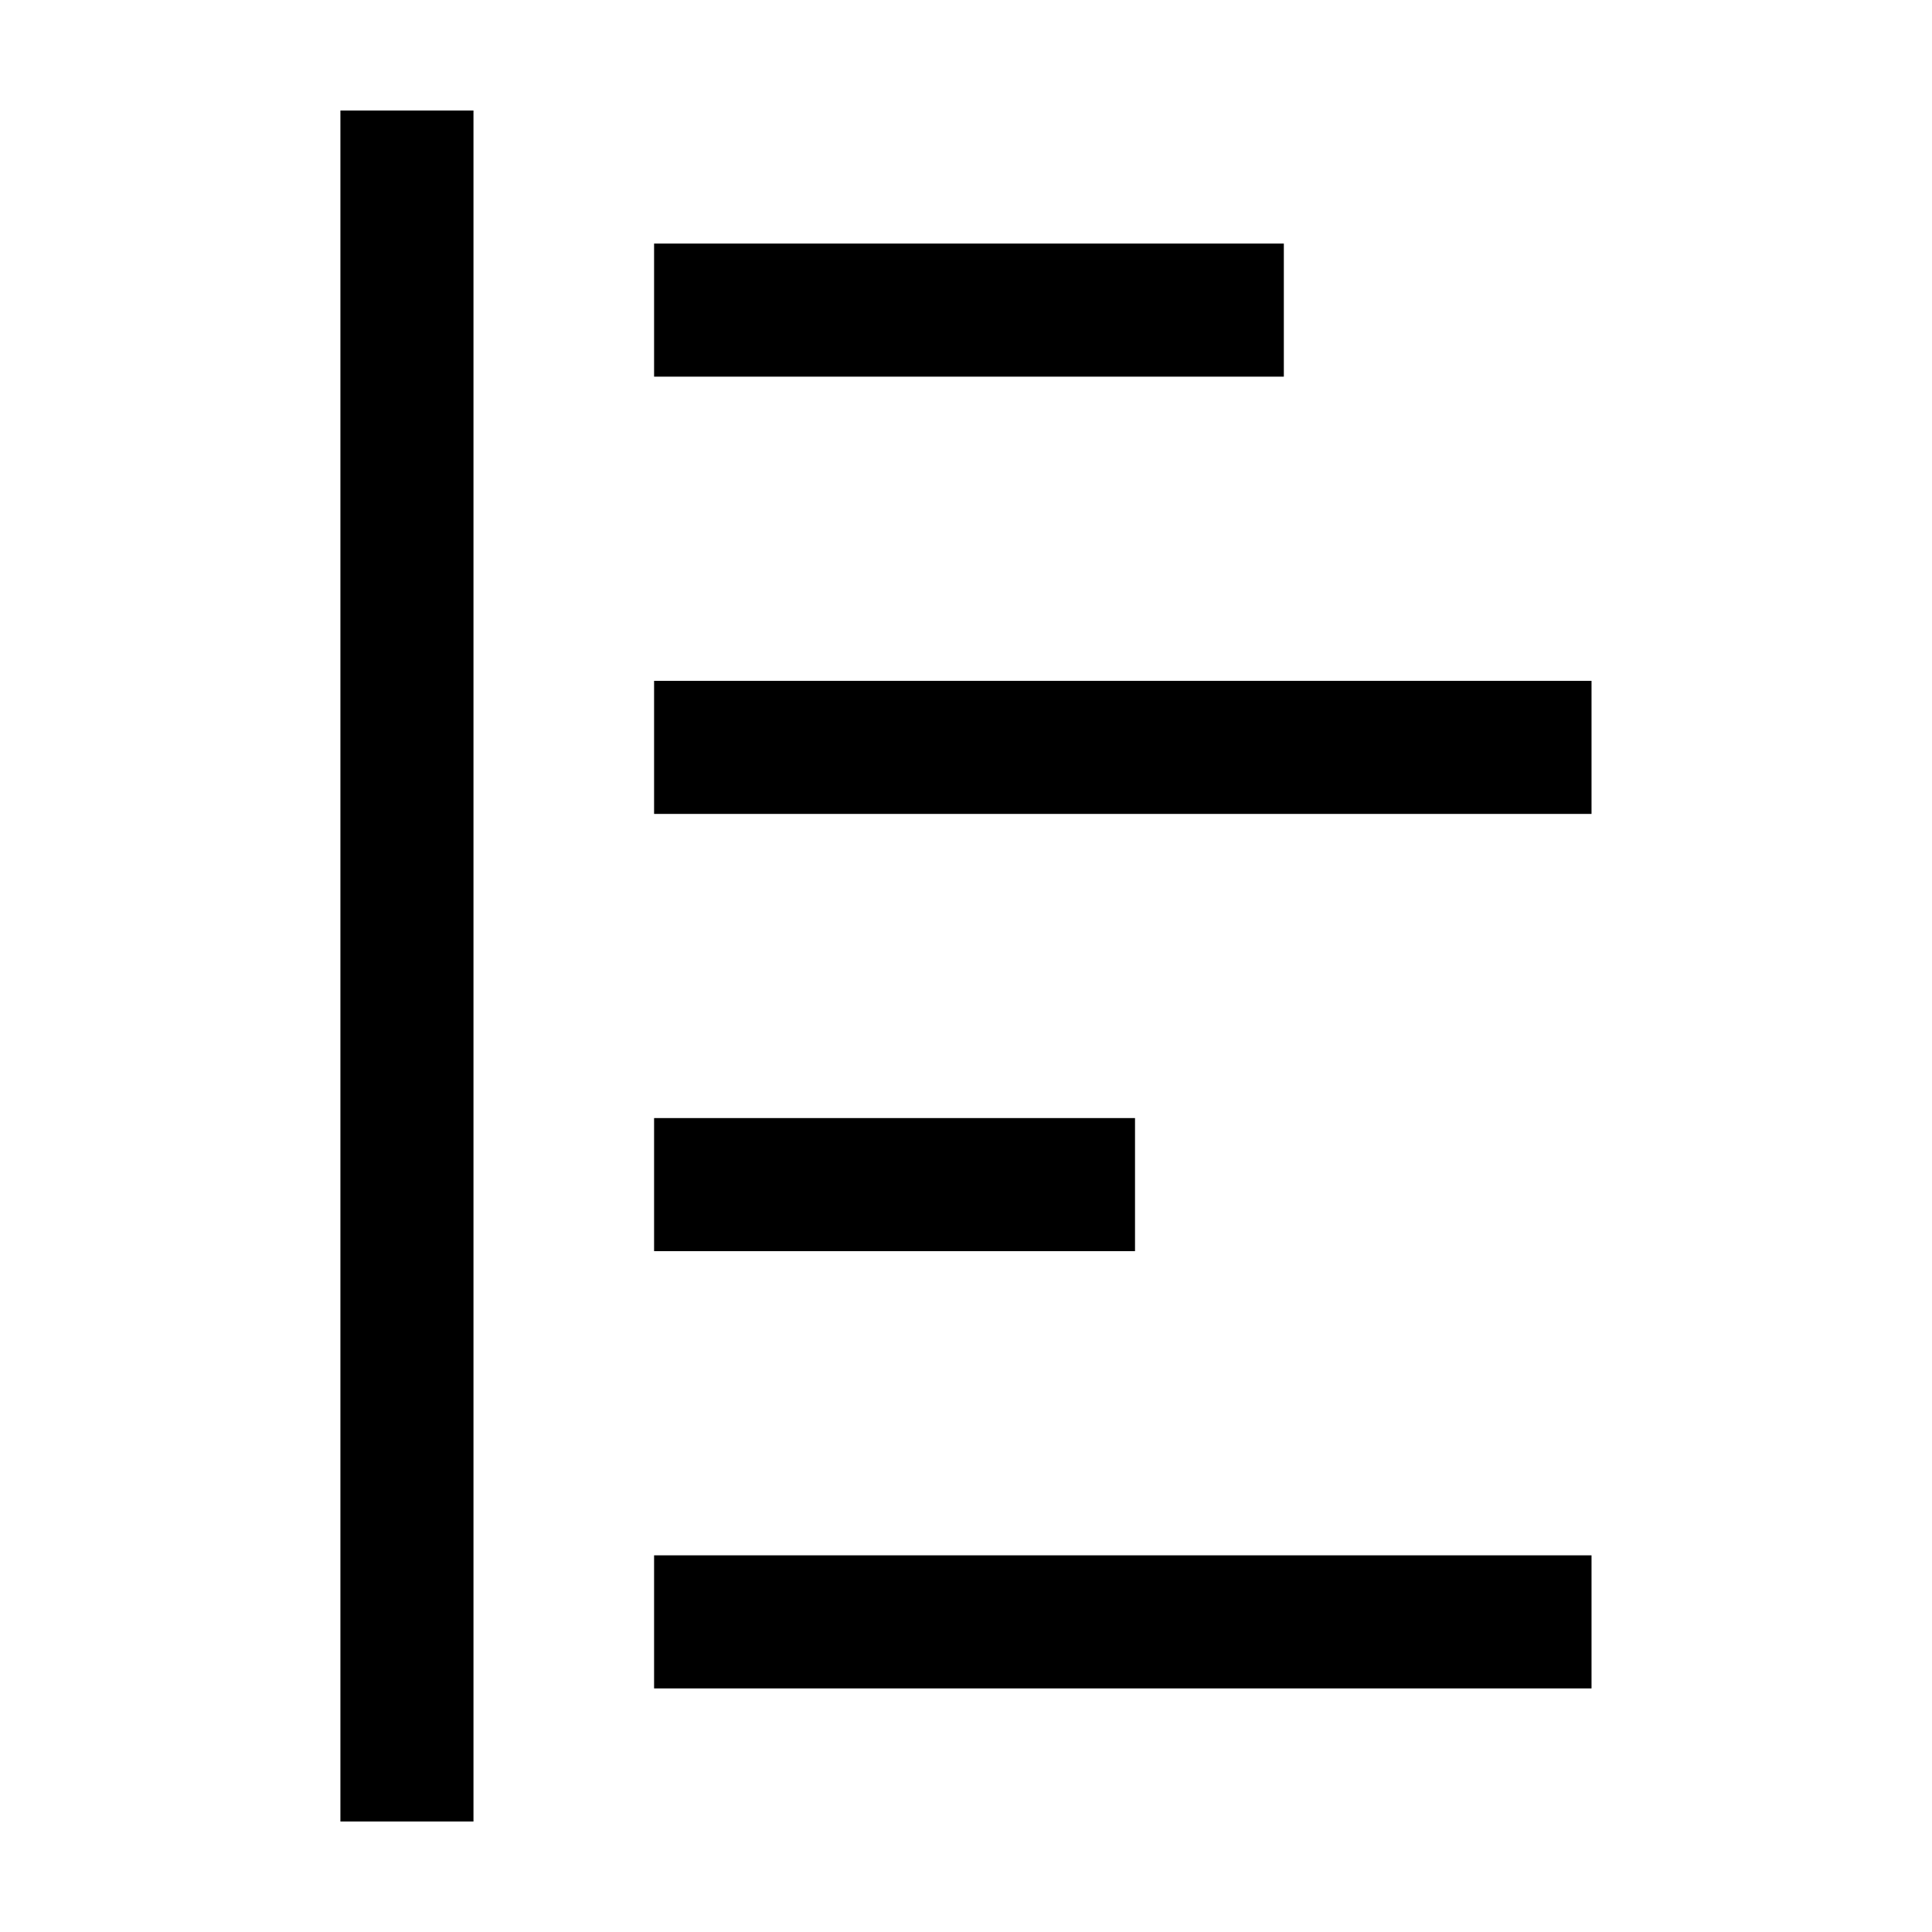
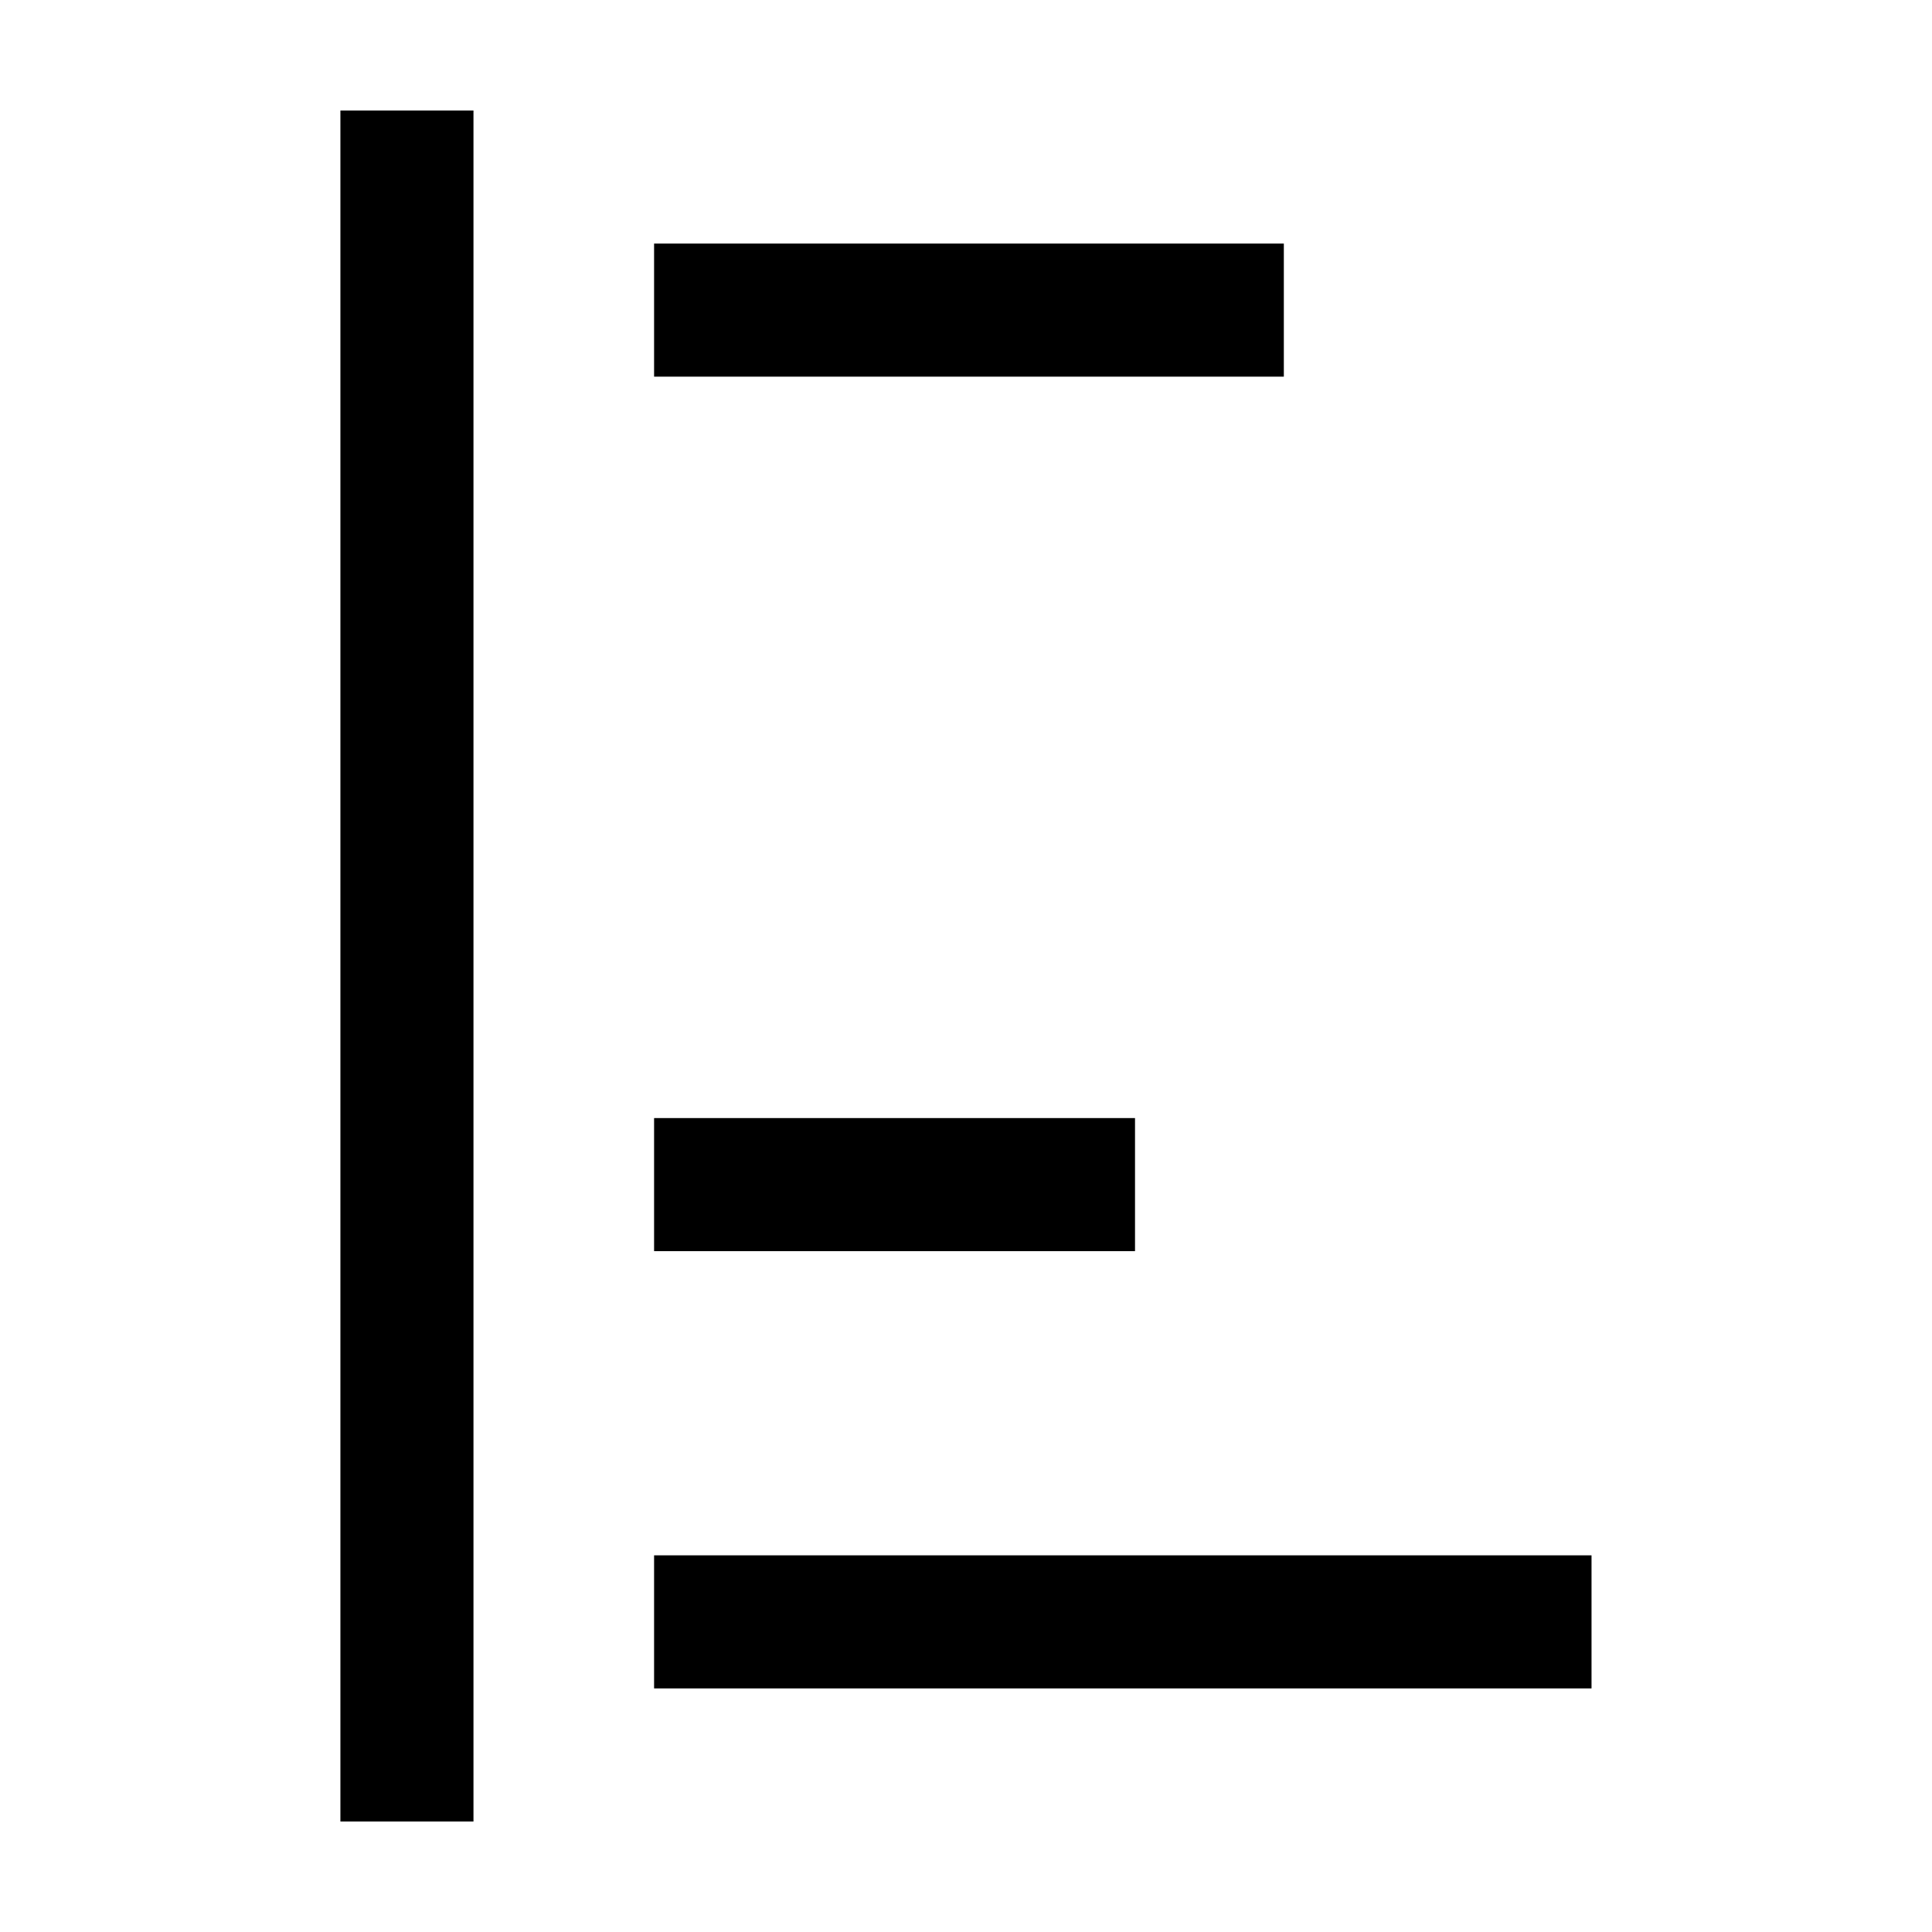
<svg xmlns="http://www.w3.org/2000/svg" fill="#000000" width="800px" height="800px" version="1.1" viewBox="144 144 512 512">
  <g>
    <path d="m234.21 173.29h35.266v453.43h-35.266z" />
    <path d="m317.34 556.18h248.43v35.266h-248.43z" />
    <path d="m317.34 208.55h166.89v35.266h-166.89z" />
    <path d="m317.34 440.3h127.45v35.266h-127.45z" />
-     <path d="m317.34 324.43h248.43v35.266h-248.43z" />
  </g>
</svg>